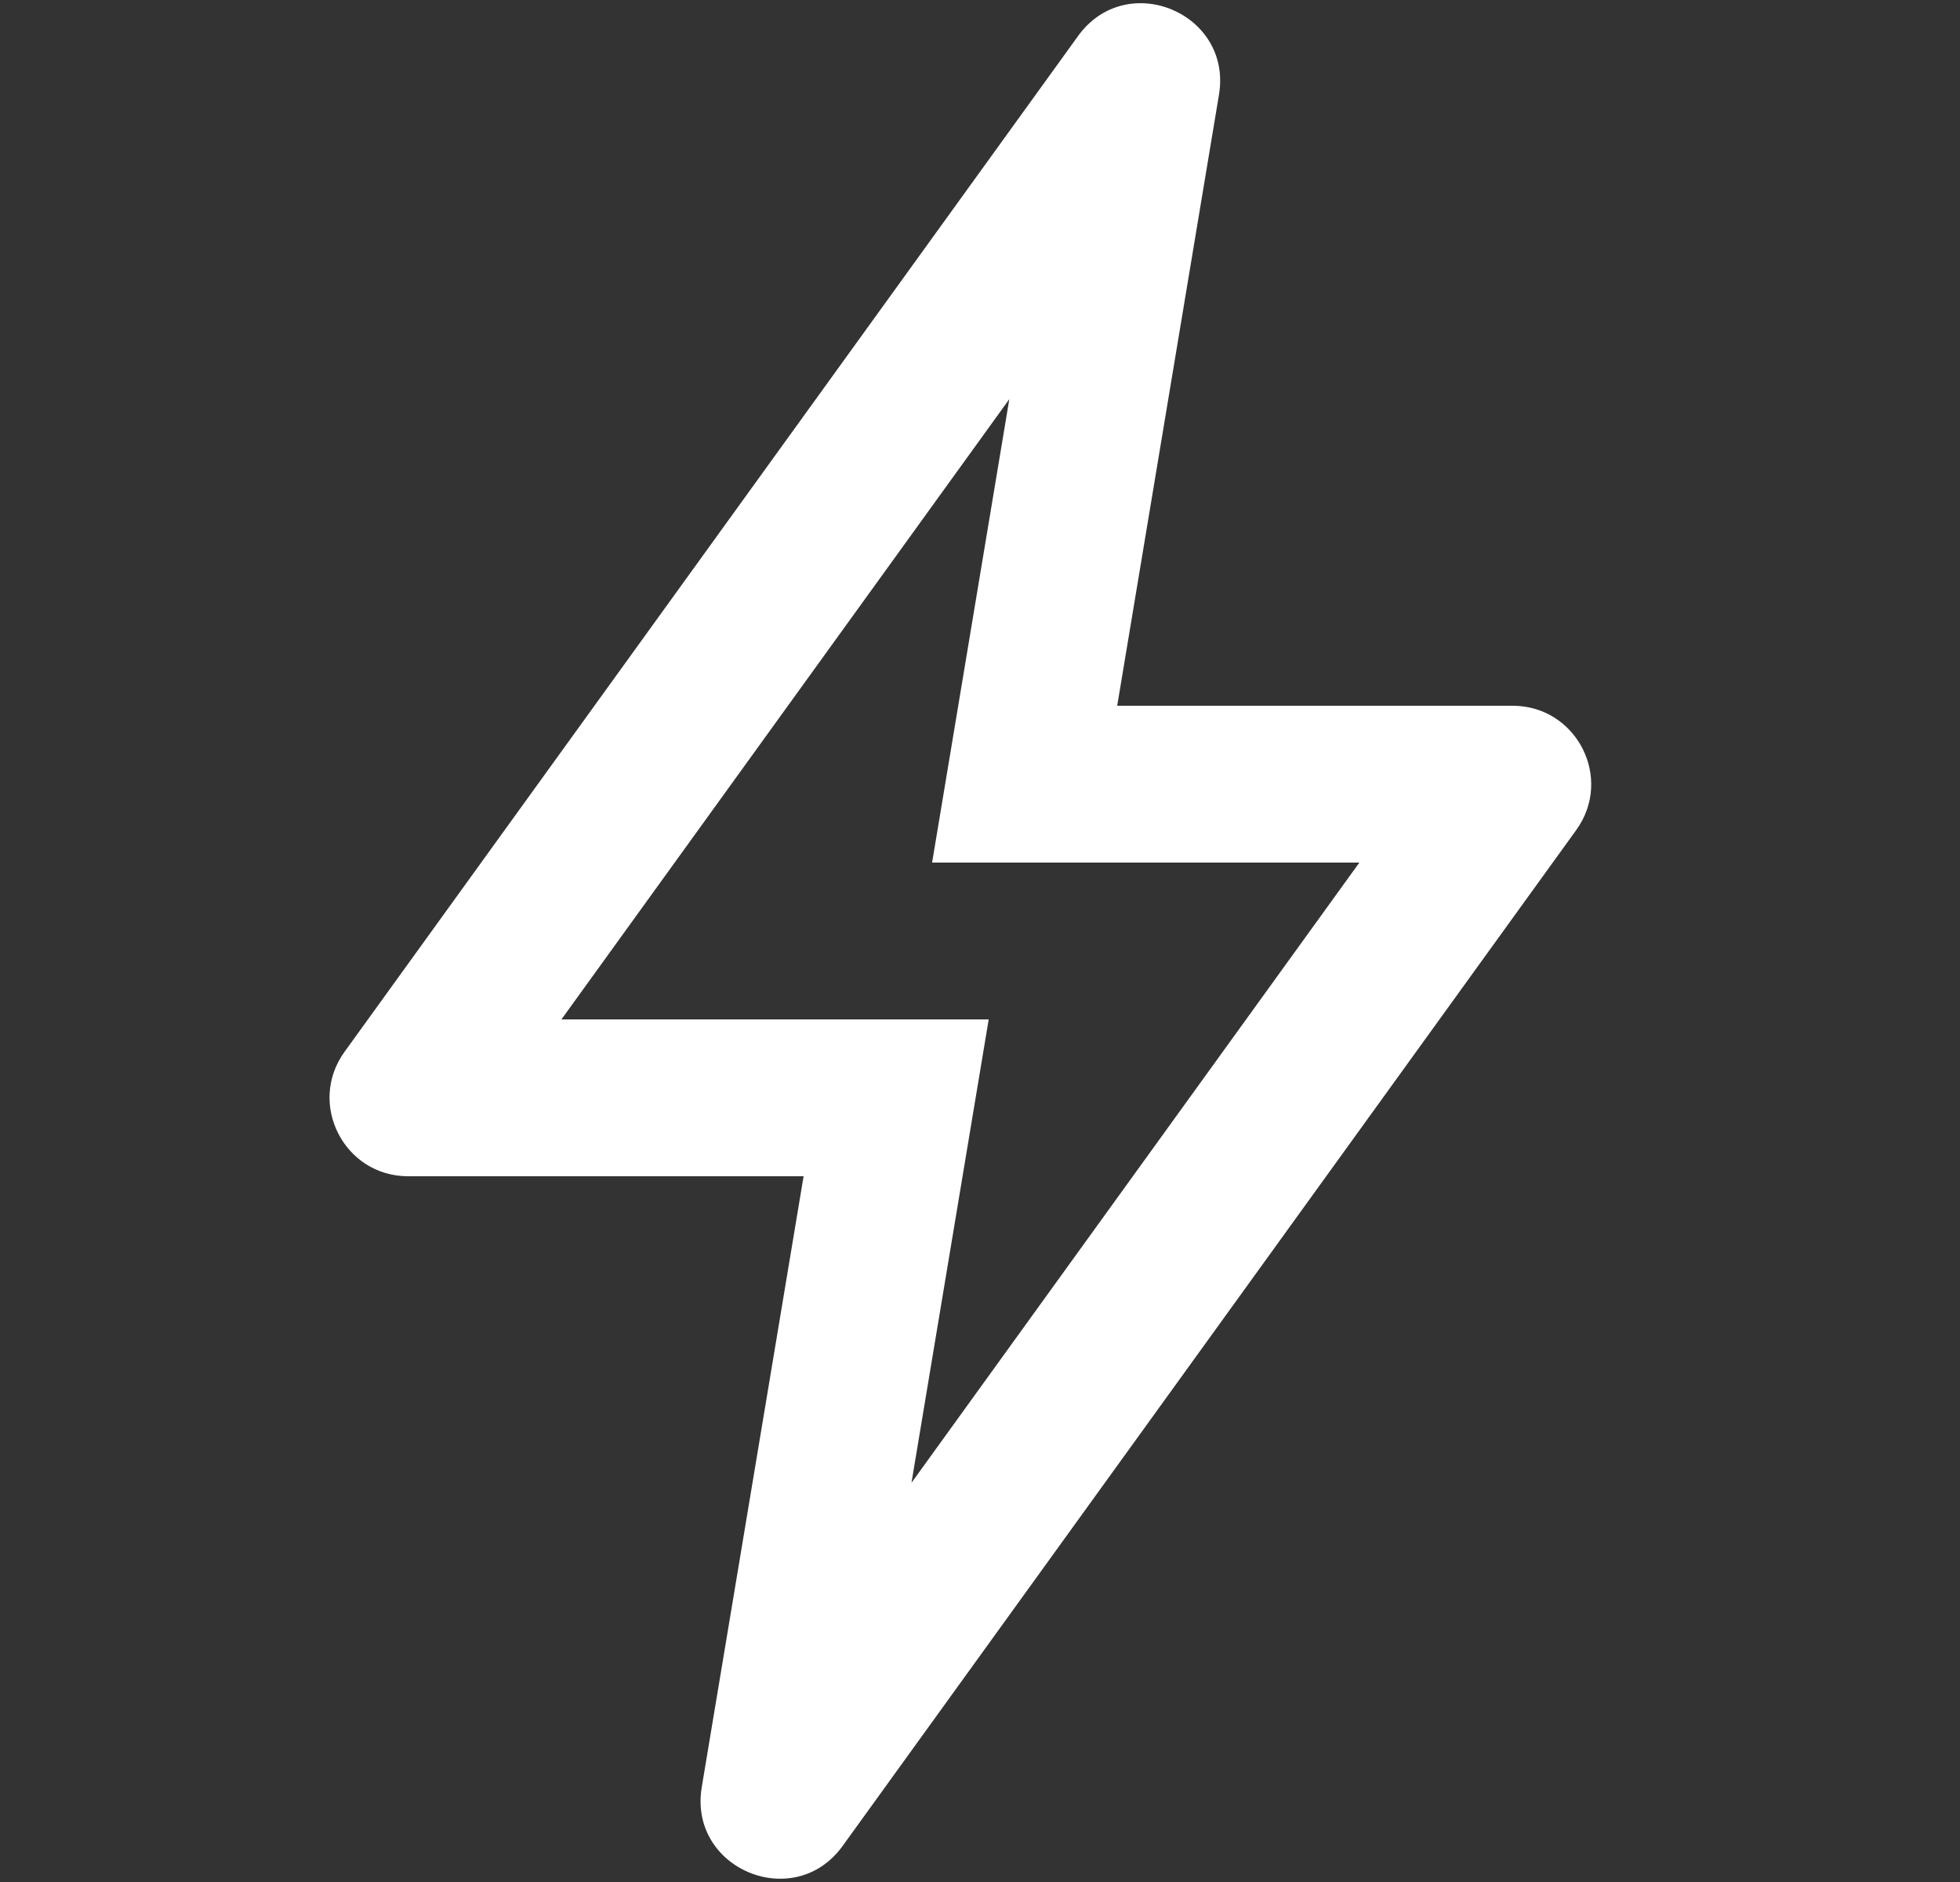
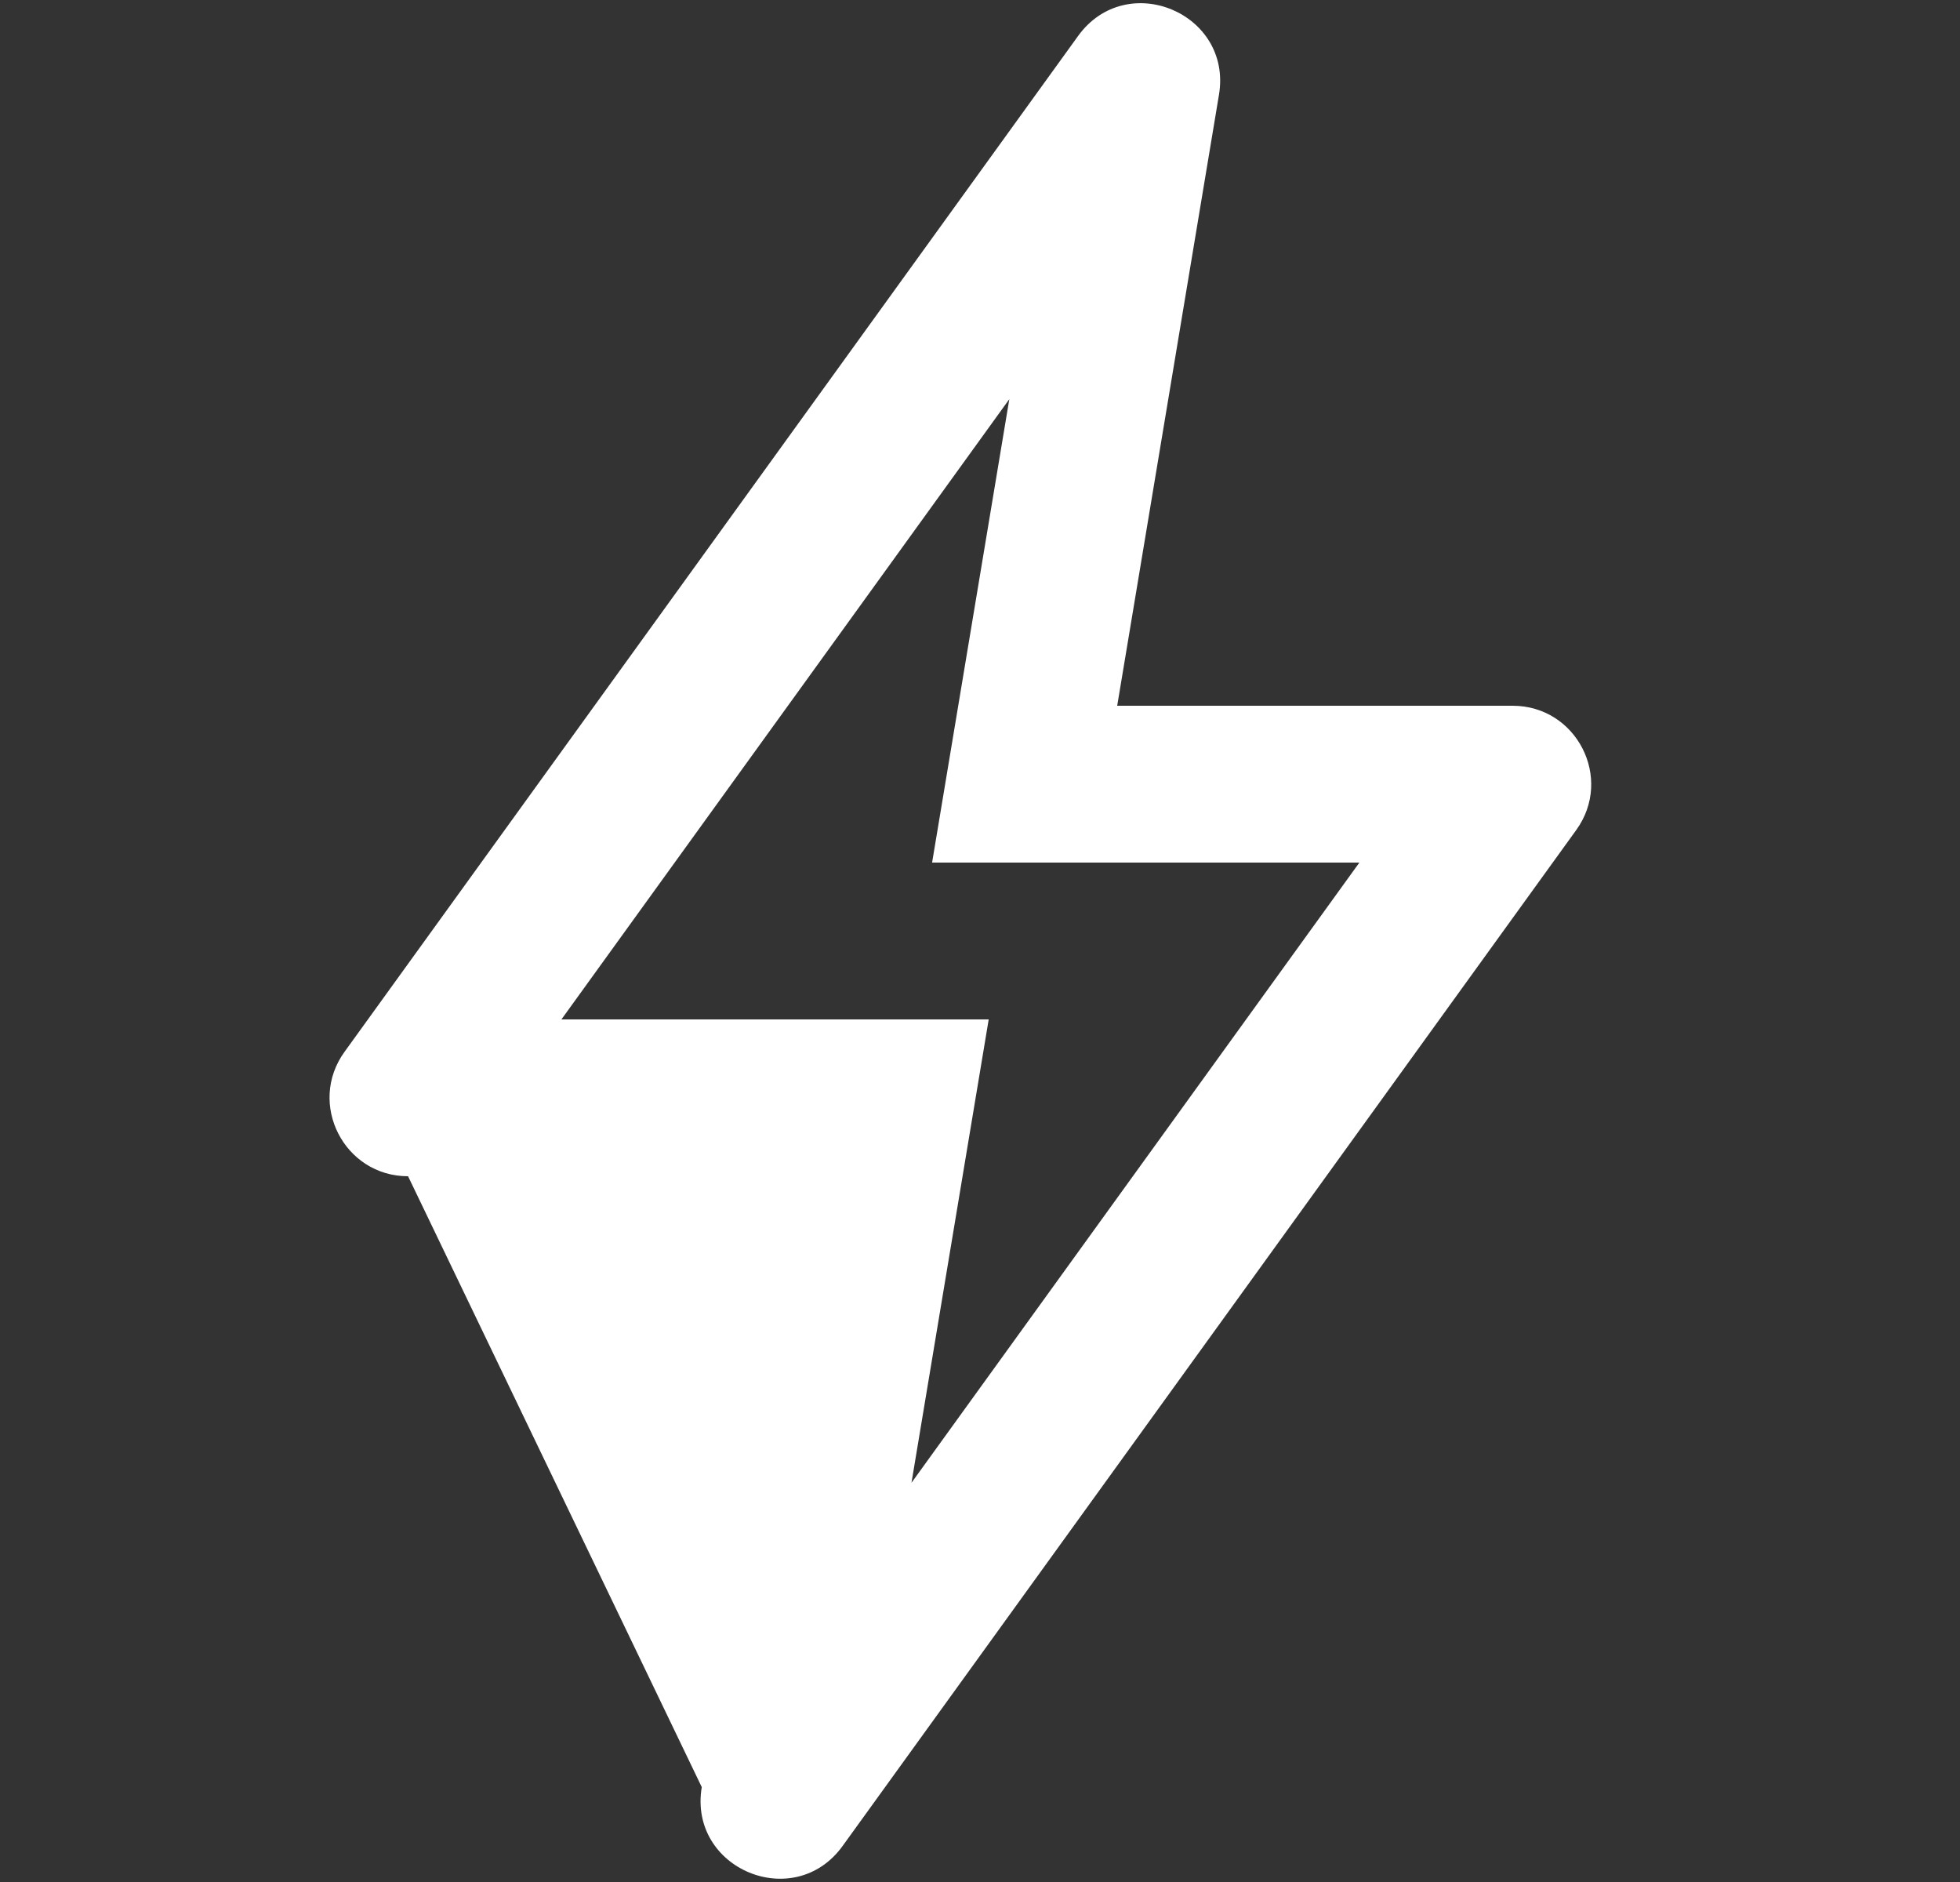
<svg xmlns="http://www.w3.org/2000/svg" width="25" height="24" viewBox="0 0 25 24" fill="none">
  <rect x="0" y="0" width="25" height="24" fill="#333333" stroke="none" />
-   <path fill-rule="evenodd" clip-rule="evenodd" d="M12.611 13L11.626 18.909L17.339 11H11.889L12.874 5.09L7.161 13H12.611ZM15.548 1.209C15.722 0.167 14.37 -0.398 13.751 0.459L4.394 13.414C3.917 14.075 4.389 15 5.205 15H10.25L8.951 22.79C8.777 23.833 10.13 24.397 10.748 23.54L20.105 10.585C20.583 9.924 20.11 9 19.294 9H14.25L15.548 1.209Z" fill="white" />
+   <path fill-rule="evenodd" clip-rule="evenodd" d="M12.611 13L11.626 18.909L17.339 11H11.889L12.874 5.09L7.161 13H12.611ZM15.548 1.209C15.722 0.167 14.37 -0.398 13.751 0.459L4.394 13.414C3.917 14.075 4.389 15 5.205 15L8.951 22.79C8.777 23.833 10.13 24.397 10.748 23.54L20.105 10.585C20.583 9.924 20.11 9 19.294 9H14.25L15.548 1.209Z" fill="white" />
</svg>